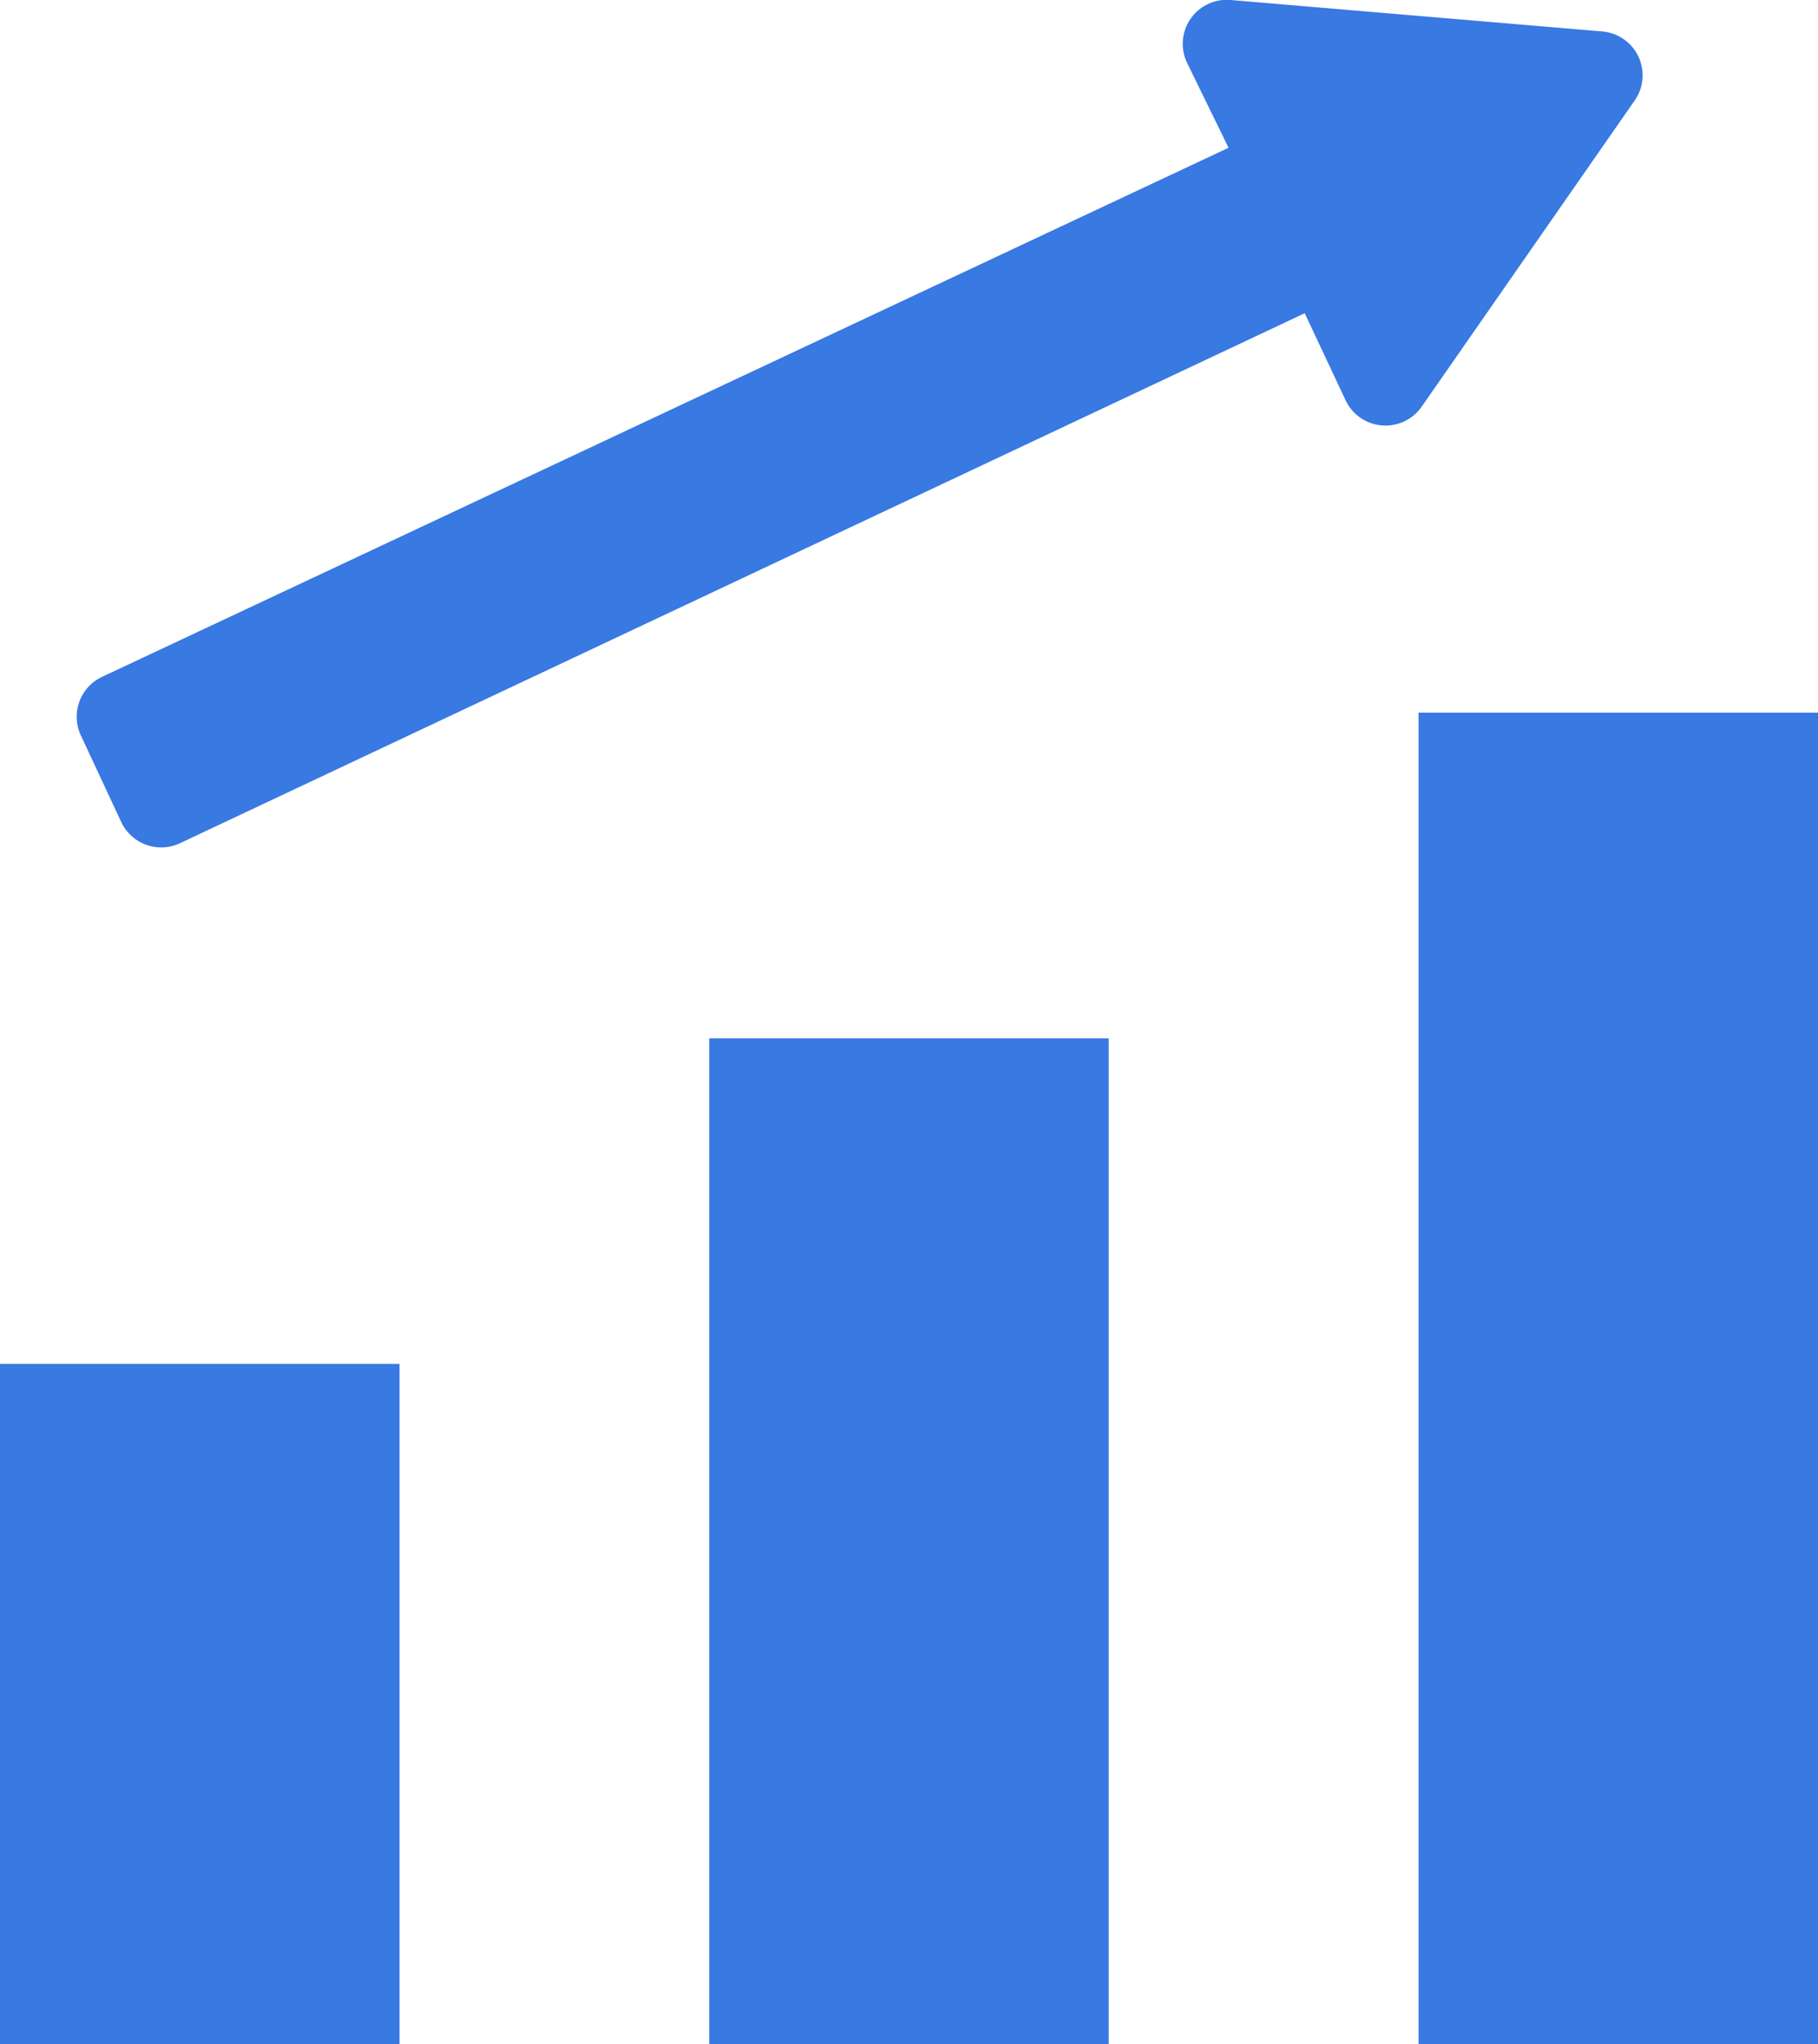
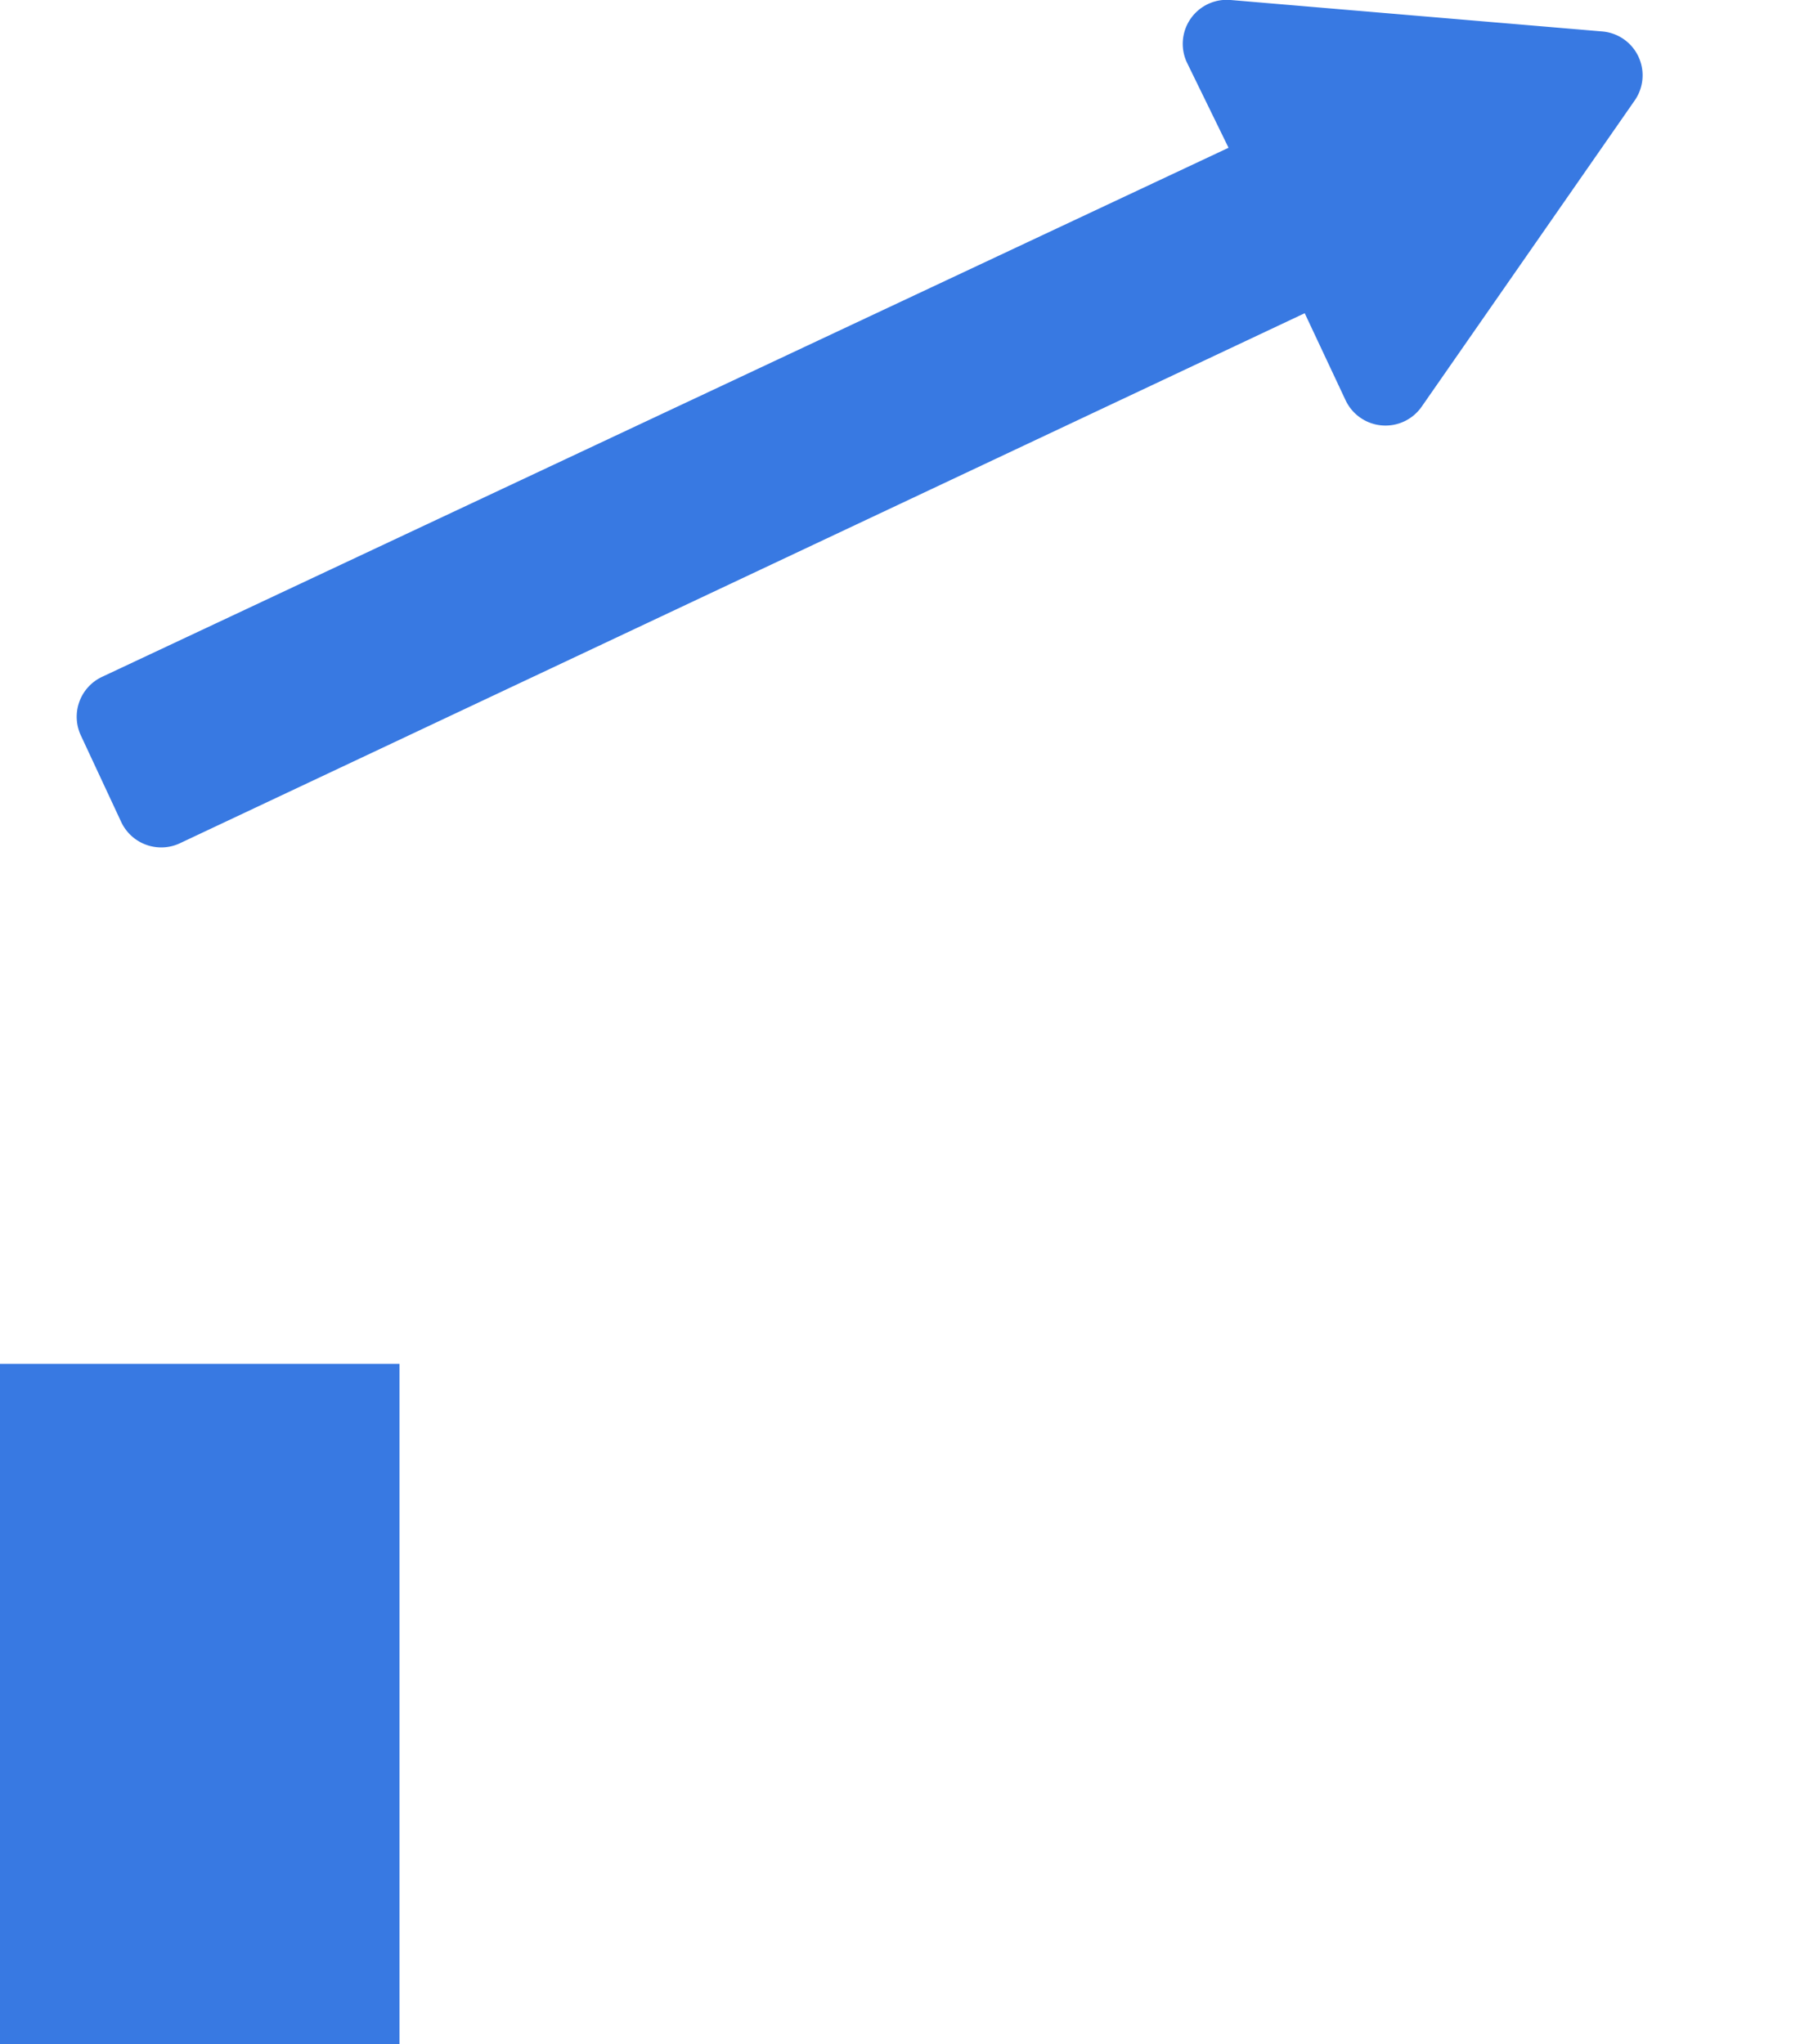
<svg xmlns="http://www.w3.org/2000/svg" width="43.289" height="48.681" viewBox="0 0 43.289 48.681">
  <g data-name="グループ 1539" fill="#3879e2">
    <path data-name="パス 5583" d="M0 48.661v.017h9.513v-16.2H0v16.183z" />
-     <path data-name="パス 5584" d="M26.4 48.681V24.727h-9.512v23.954z" />
-     <path data-name="長方形 170" d="M33.777 16.971h9.512V48.68h-9.512z" />
    <path data-name="パス 5585" d="M2.889 19.58a1.053 1.053 0 00.952.6 1.034 1.034 0 00.444-.1L31.011 7.485l.056-.026.973 2.072a1.05 1.05 0 001.812.153l5.072-7.291a1.048 1.048 0 00-.772-1.644L29.302 0a1.048 1.048 0 00-1.039 1.491l.983 2.013.007.015-26.825 12.6a1.05 1.05 0 00-.5 1.4z" />
  </g>
</svg>